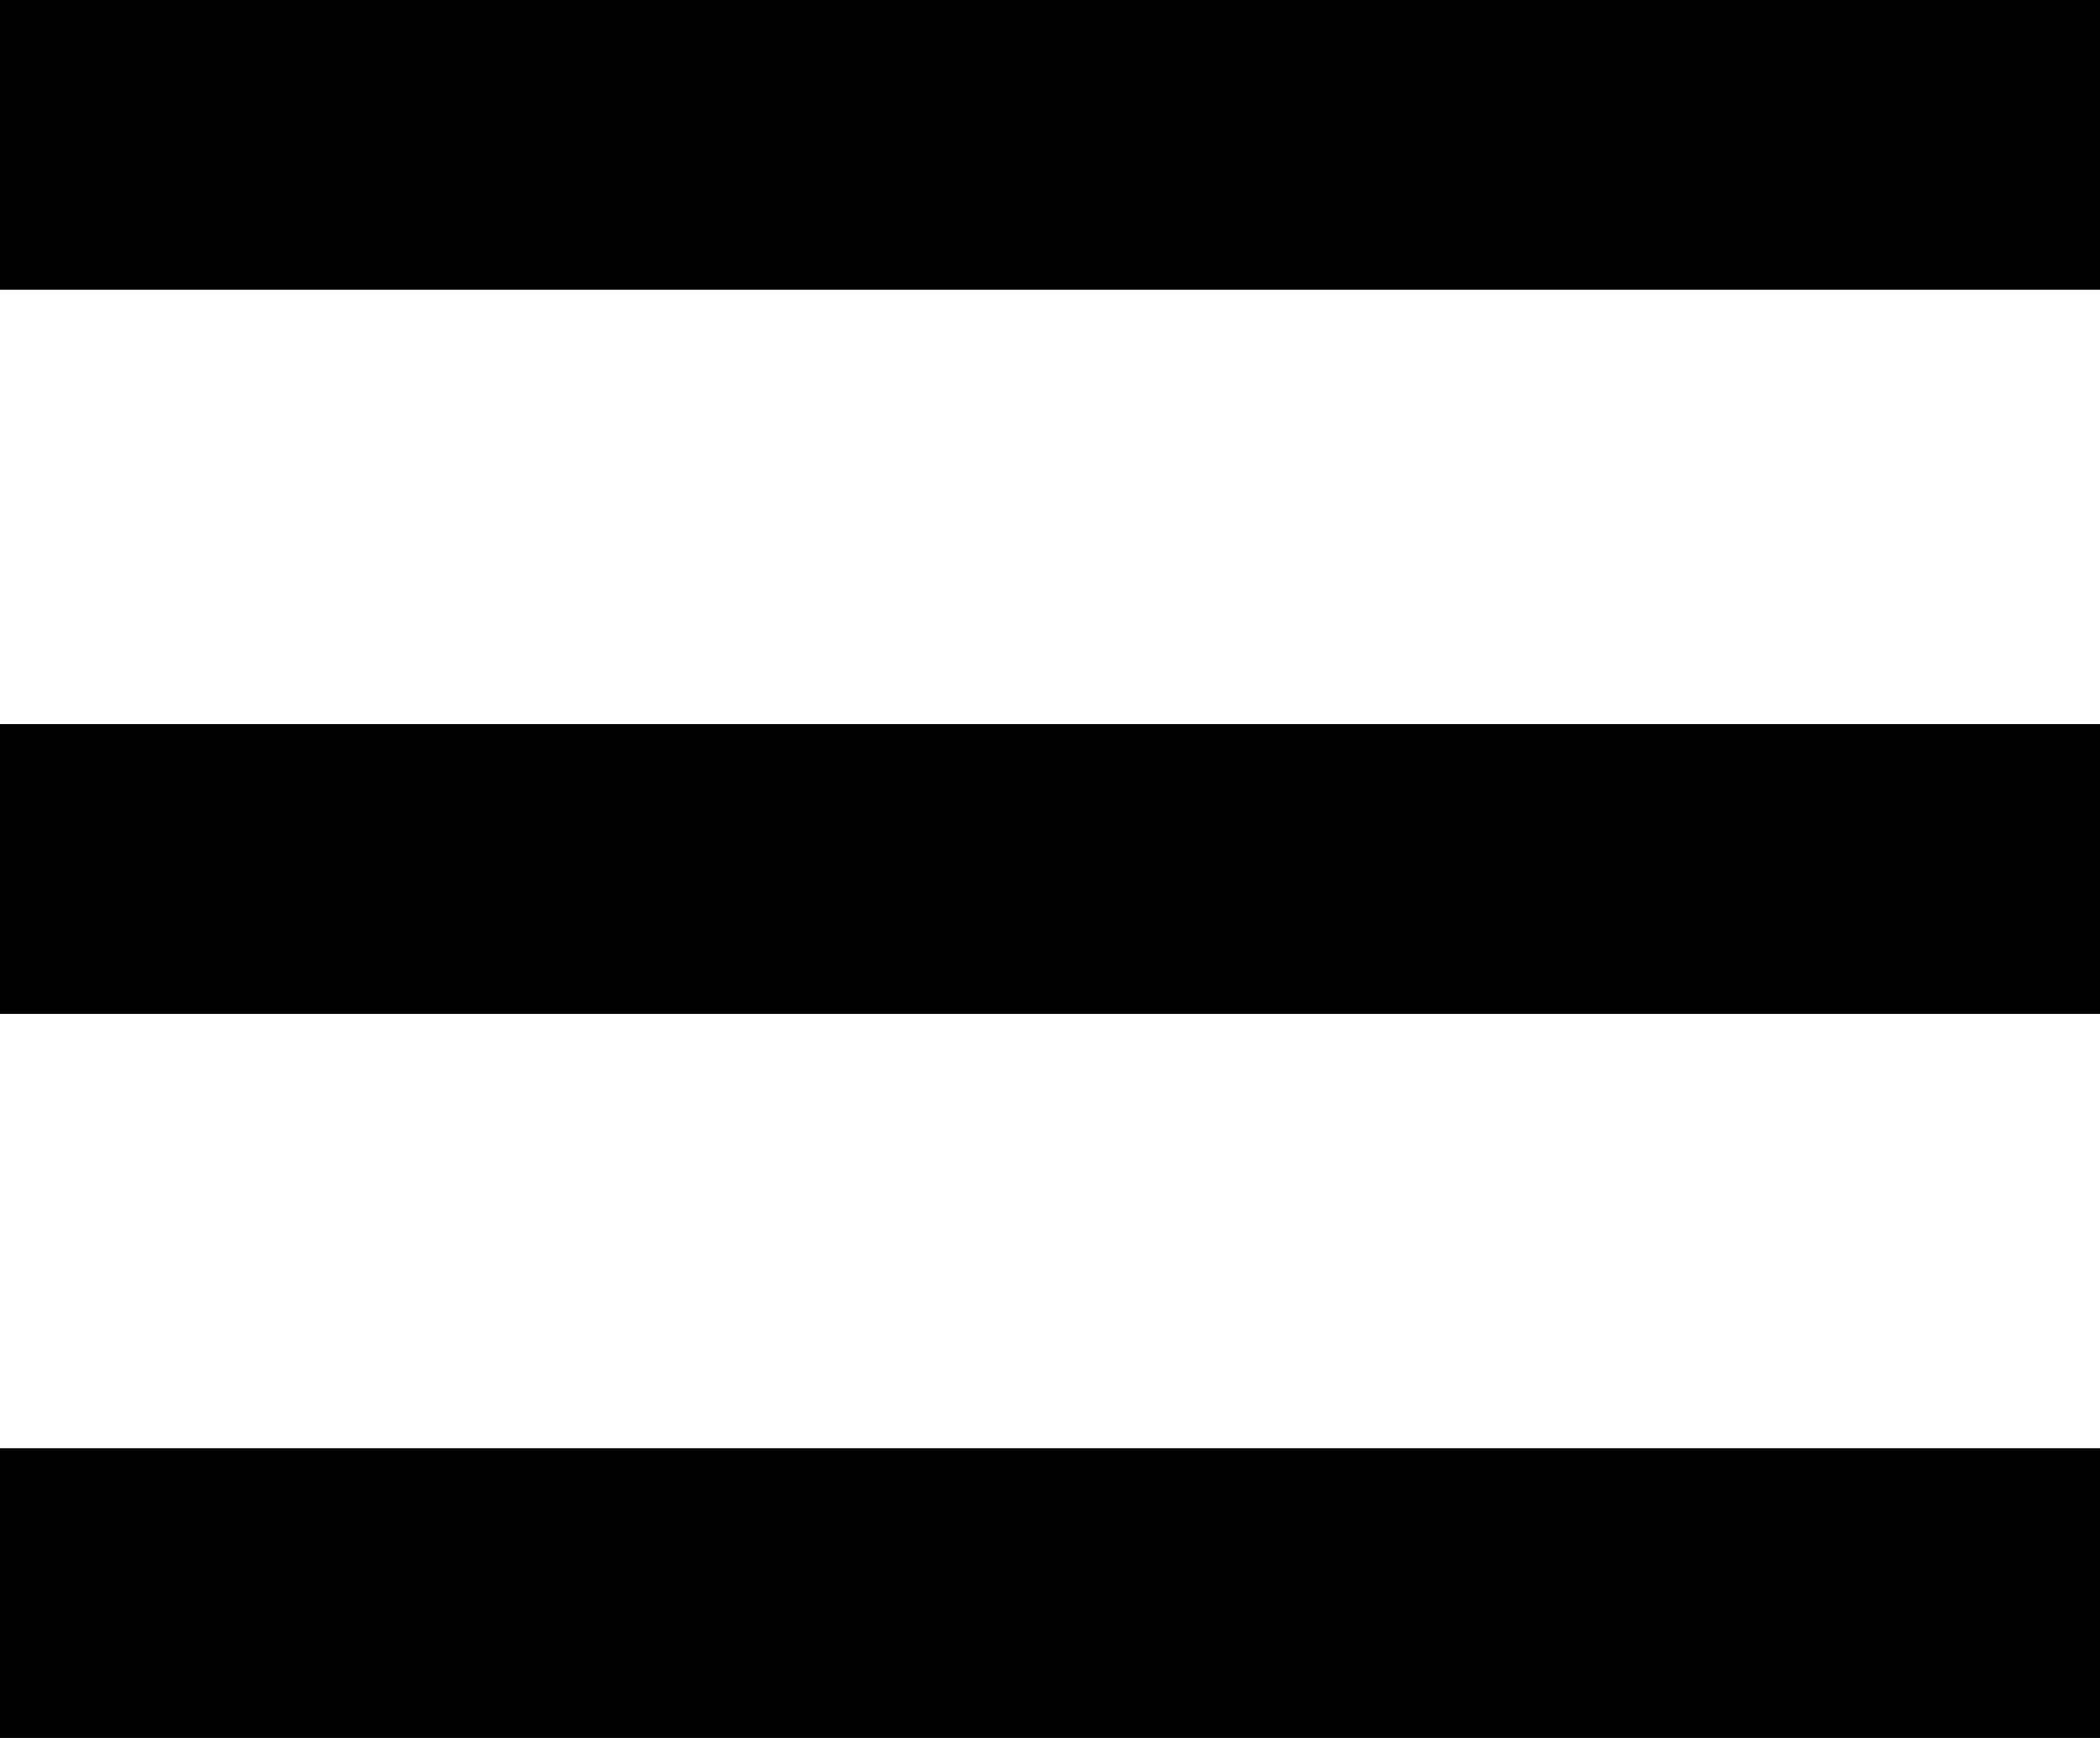
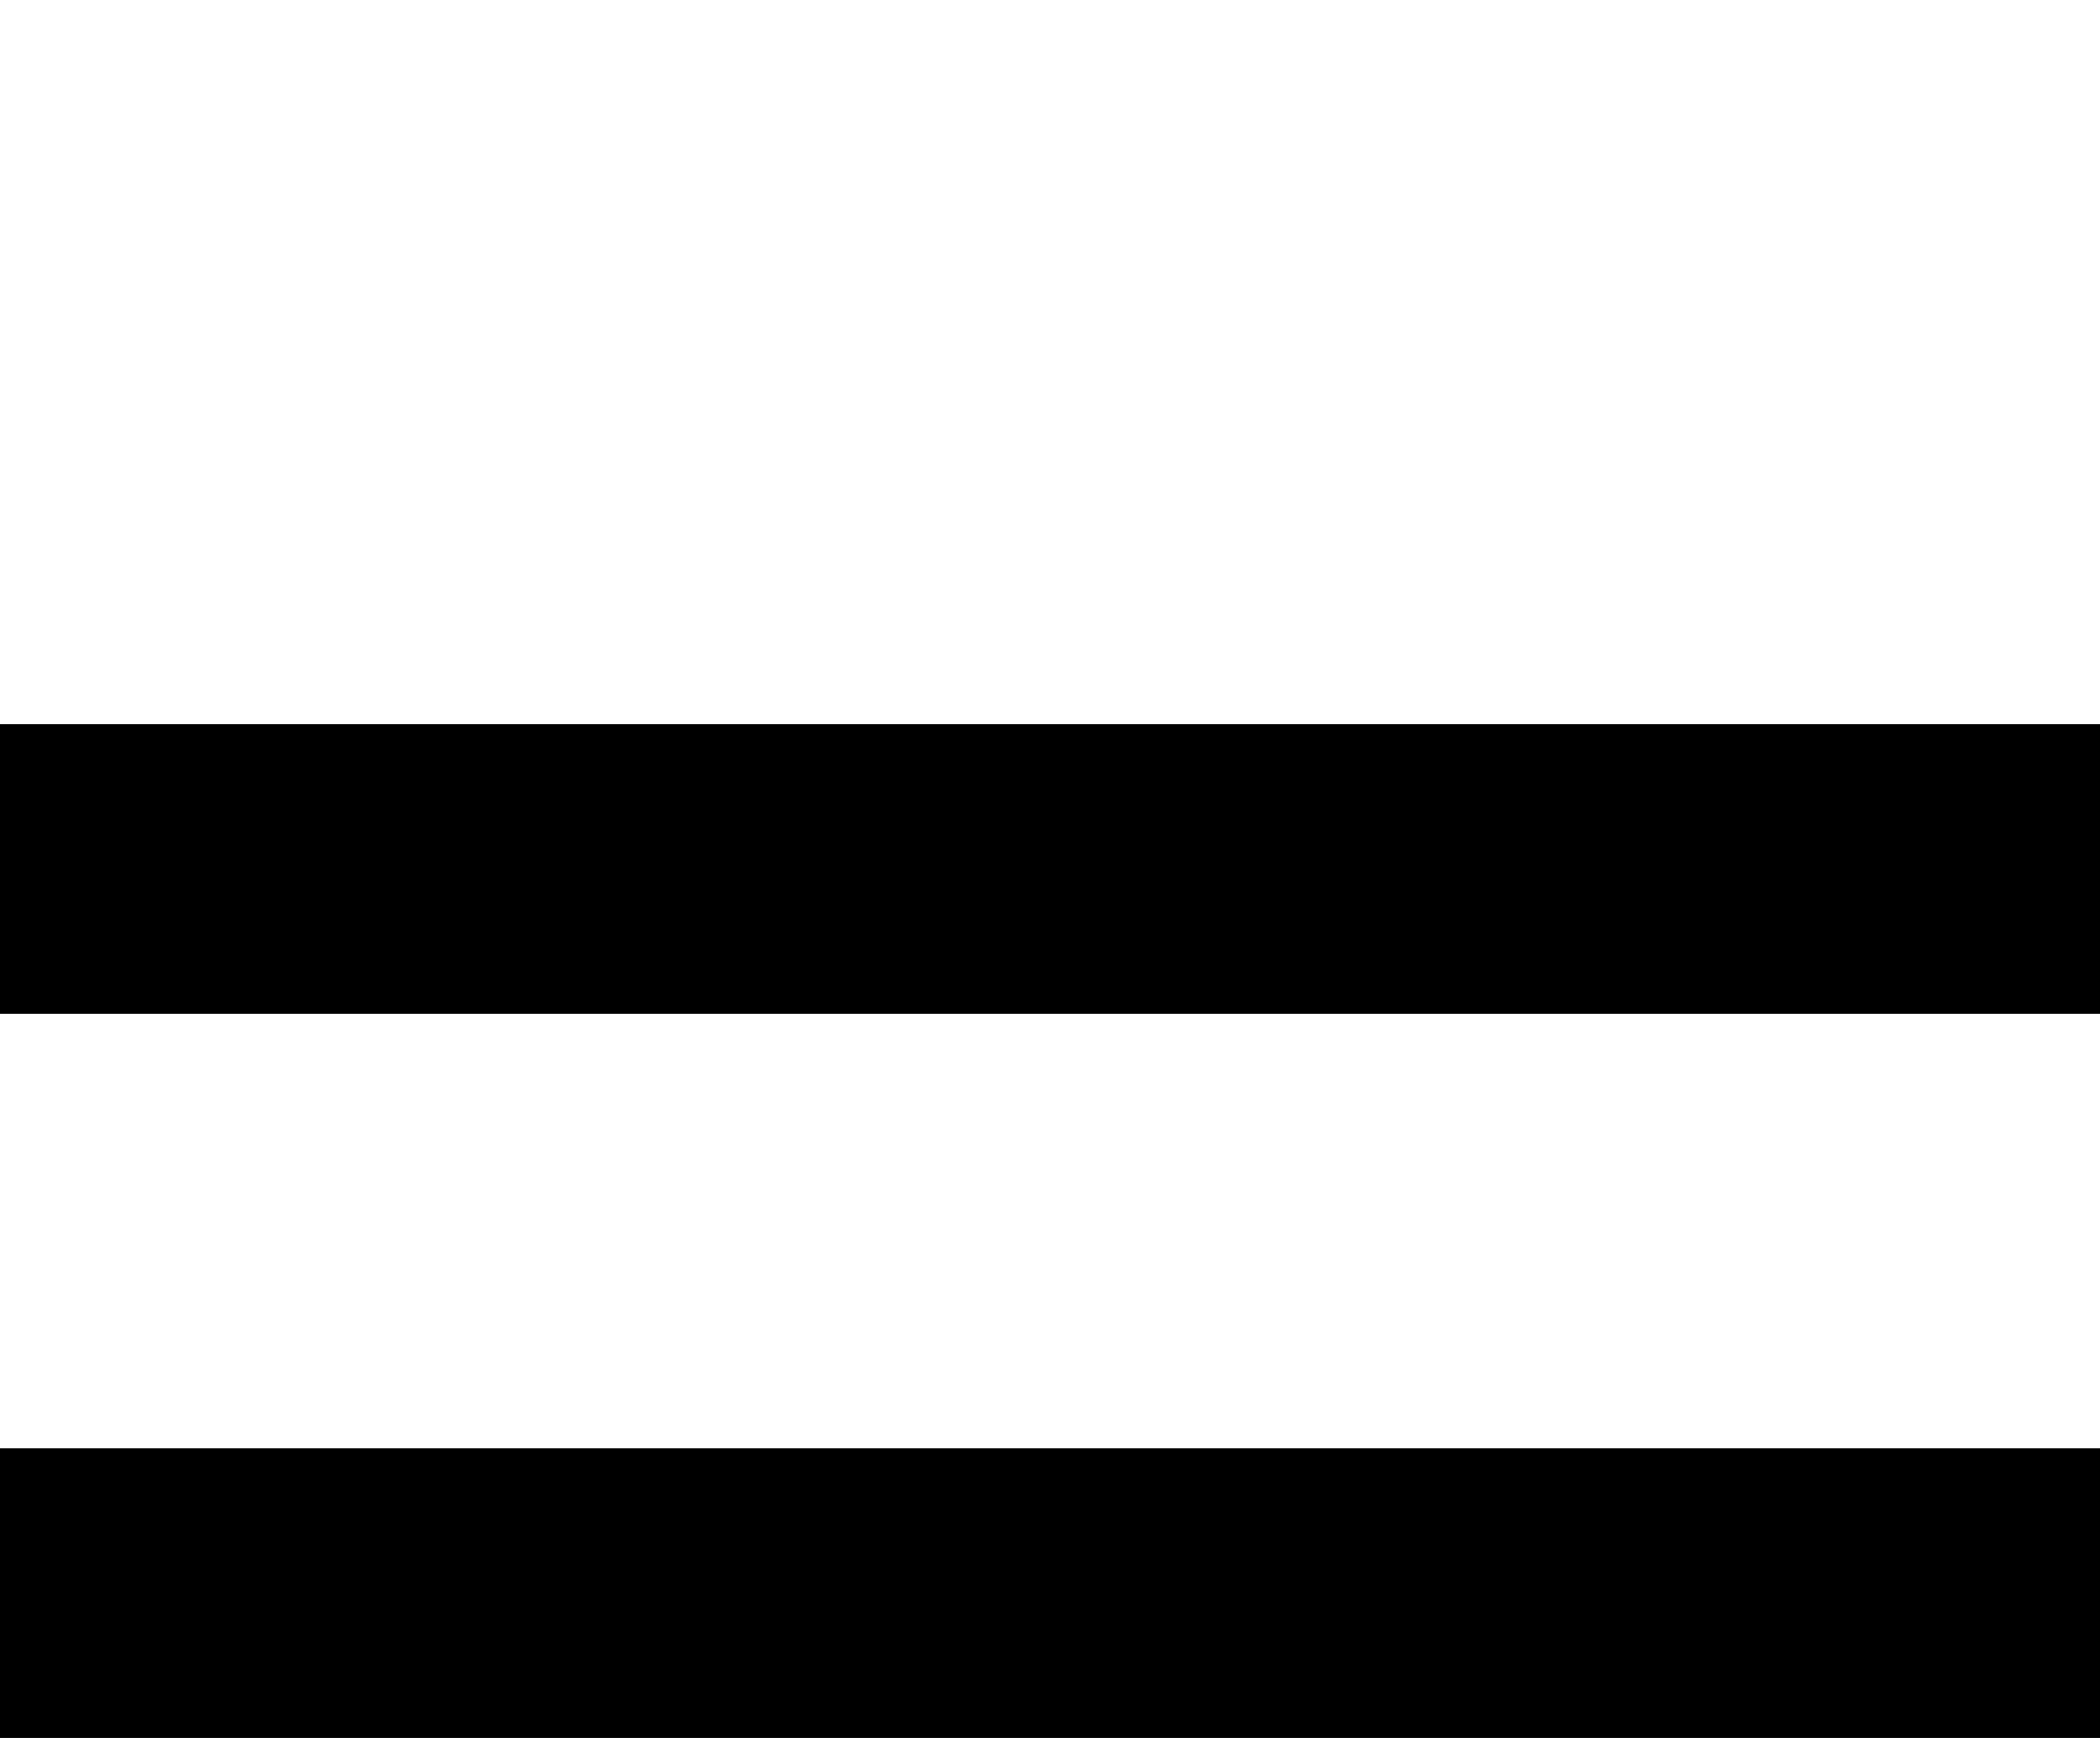
<svg xmlns="http://www.w3.org/2000/svg" width="29" height="24" viewBox="0 0 29 24" fill="none">
  <rect width="29" height="4" transform="translate(0 20)" fill="black" />
  <rect width="29" height="4" transform="translate(0 10)" fill="black" />
-   <rect width="29" height="4" fill="black" />
</svg>